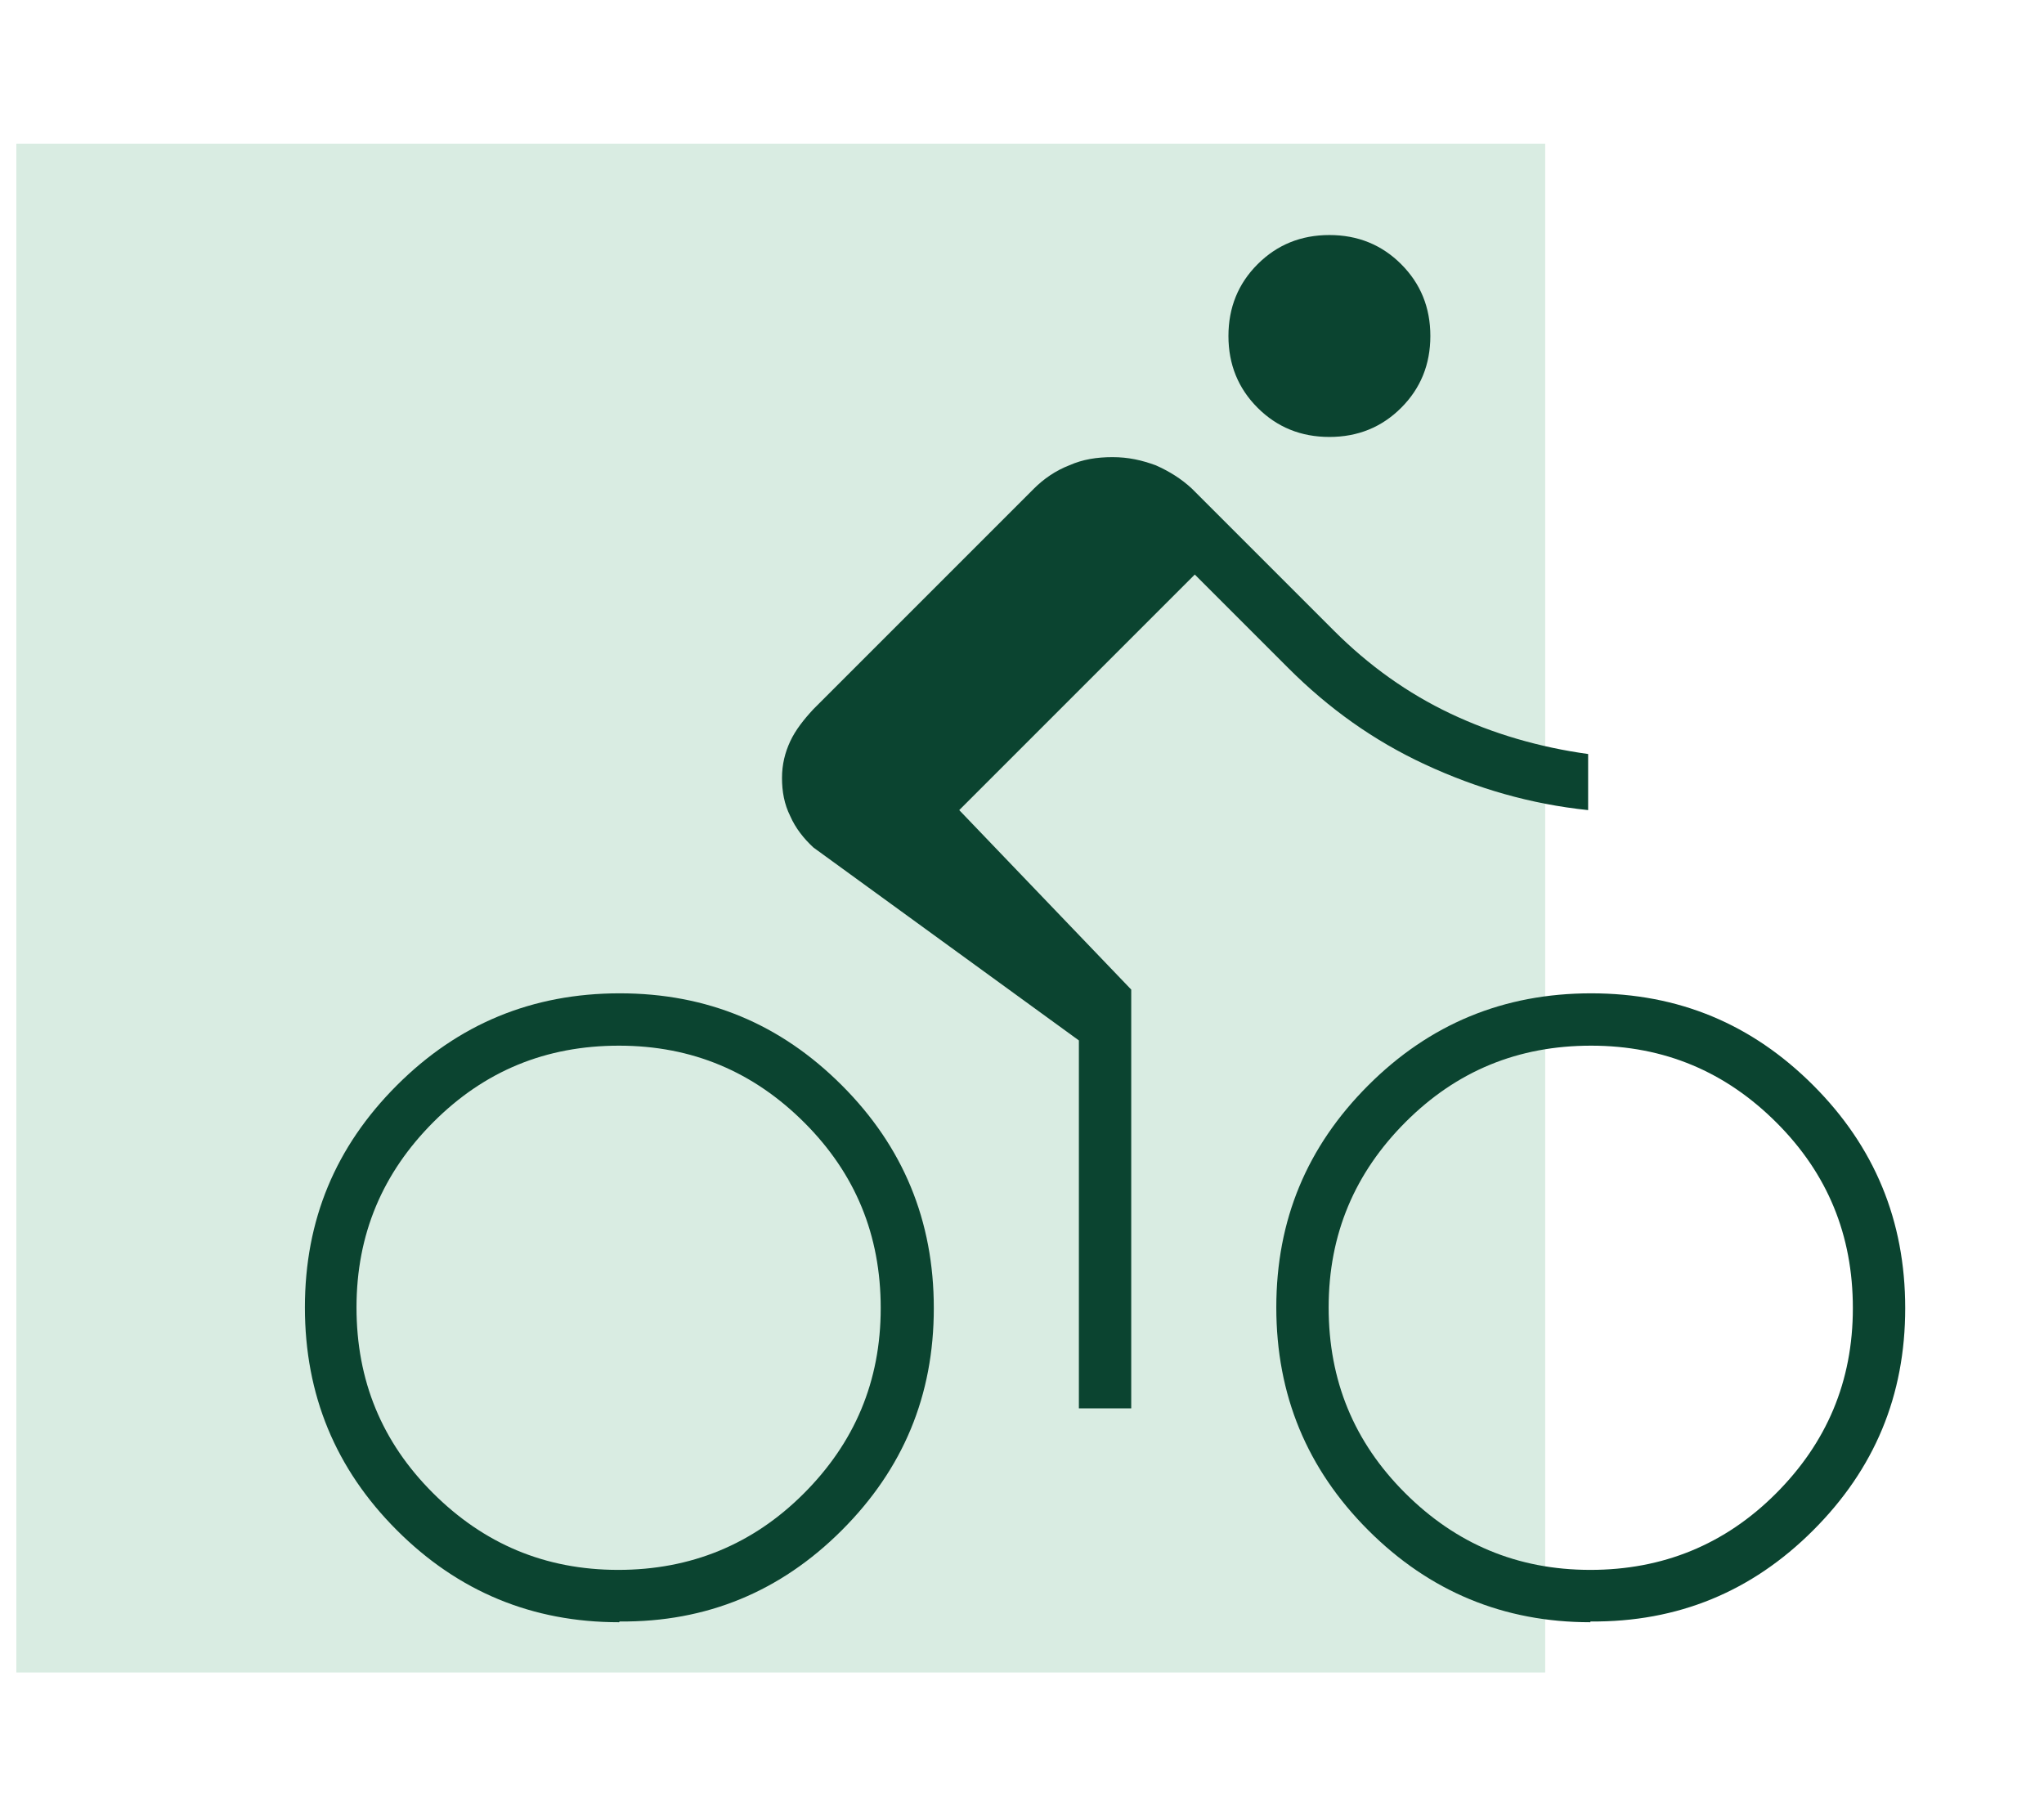
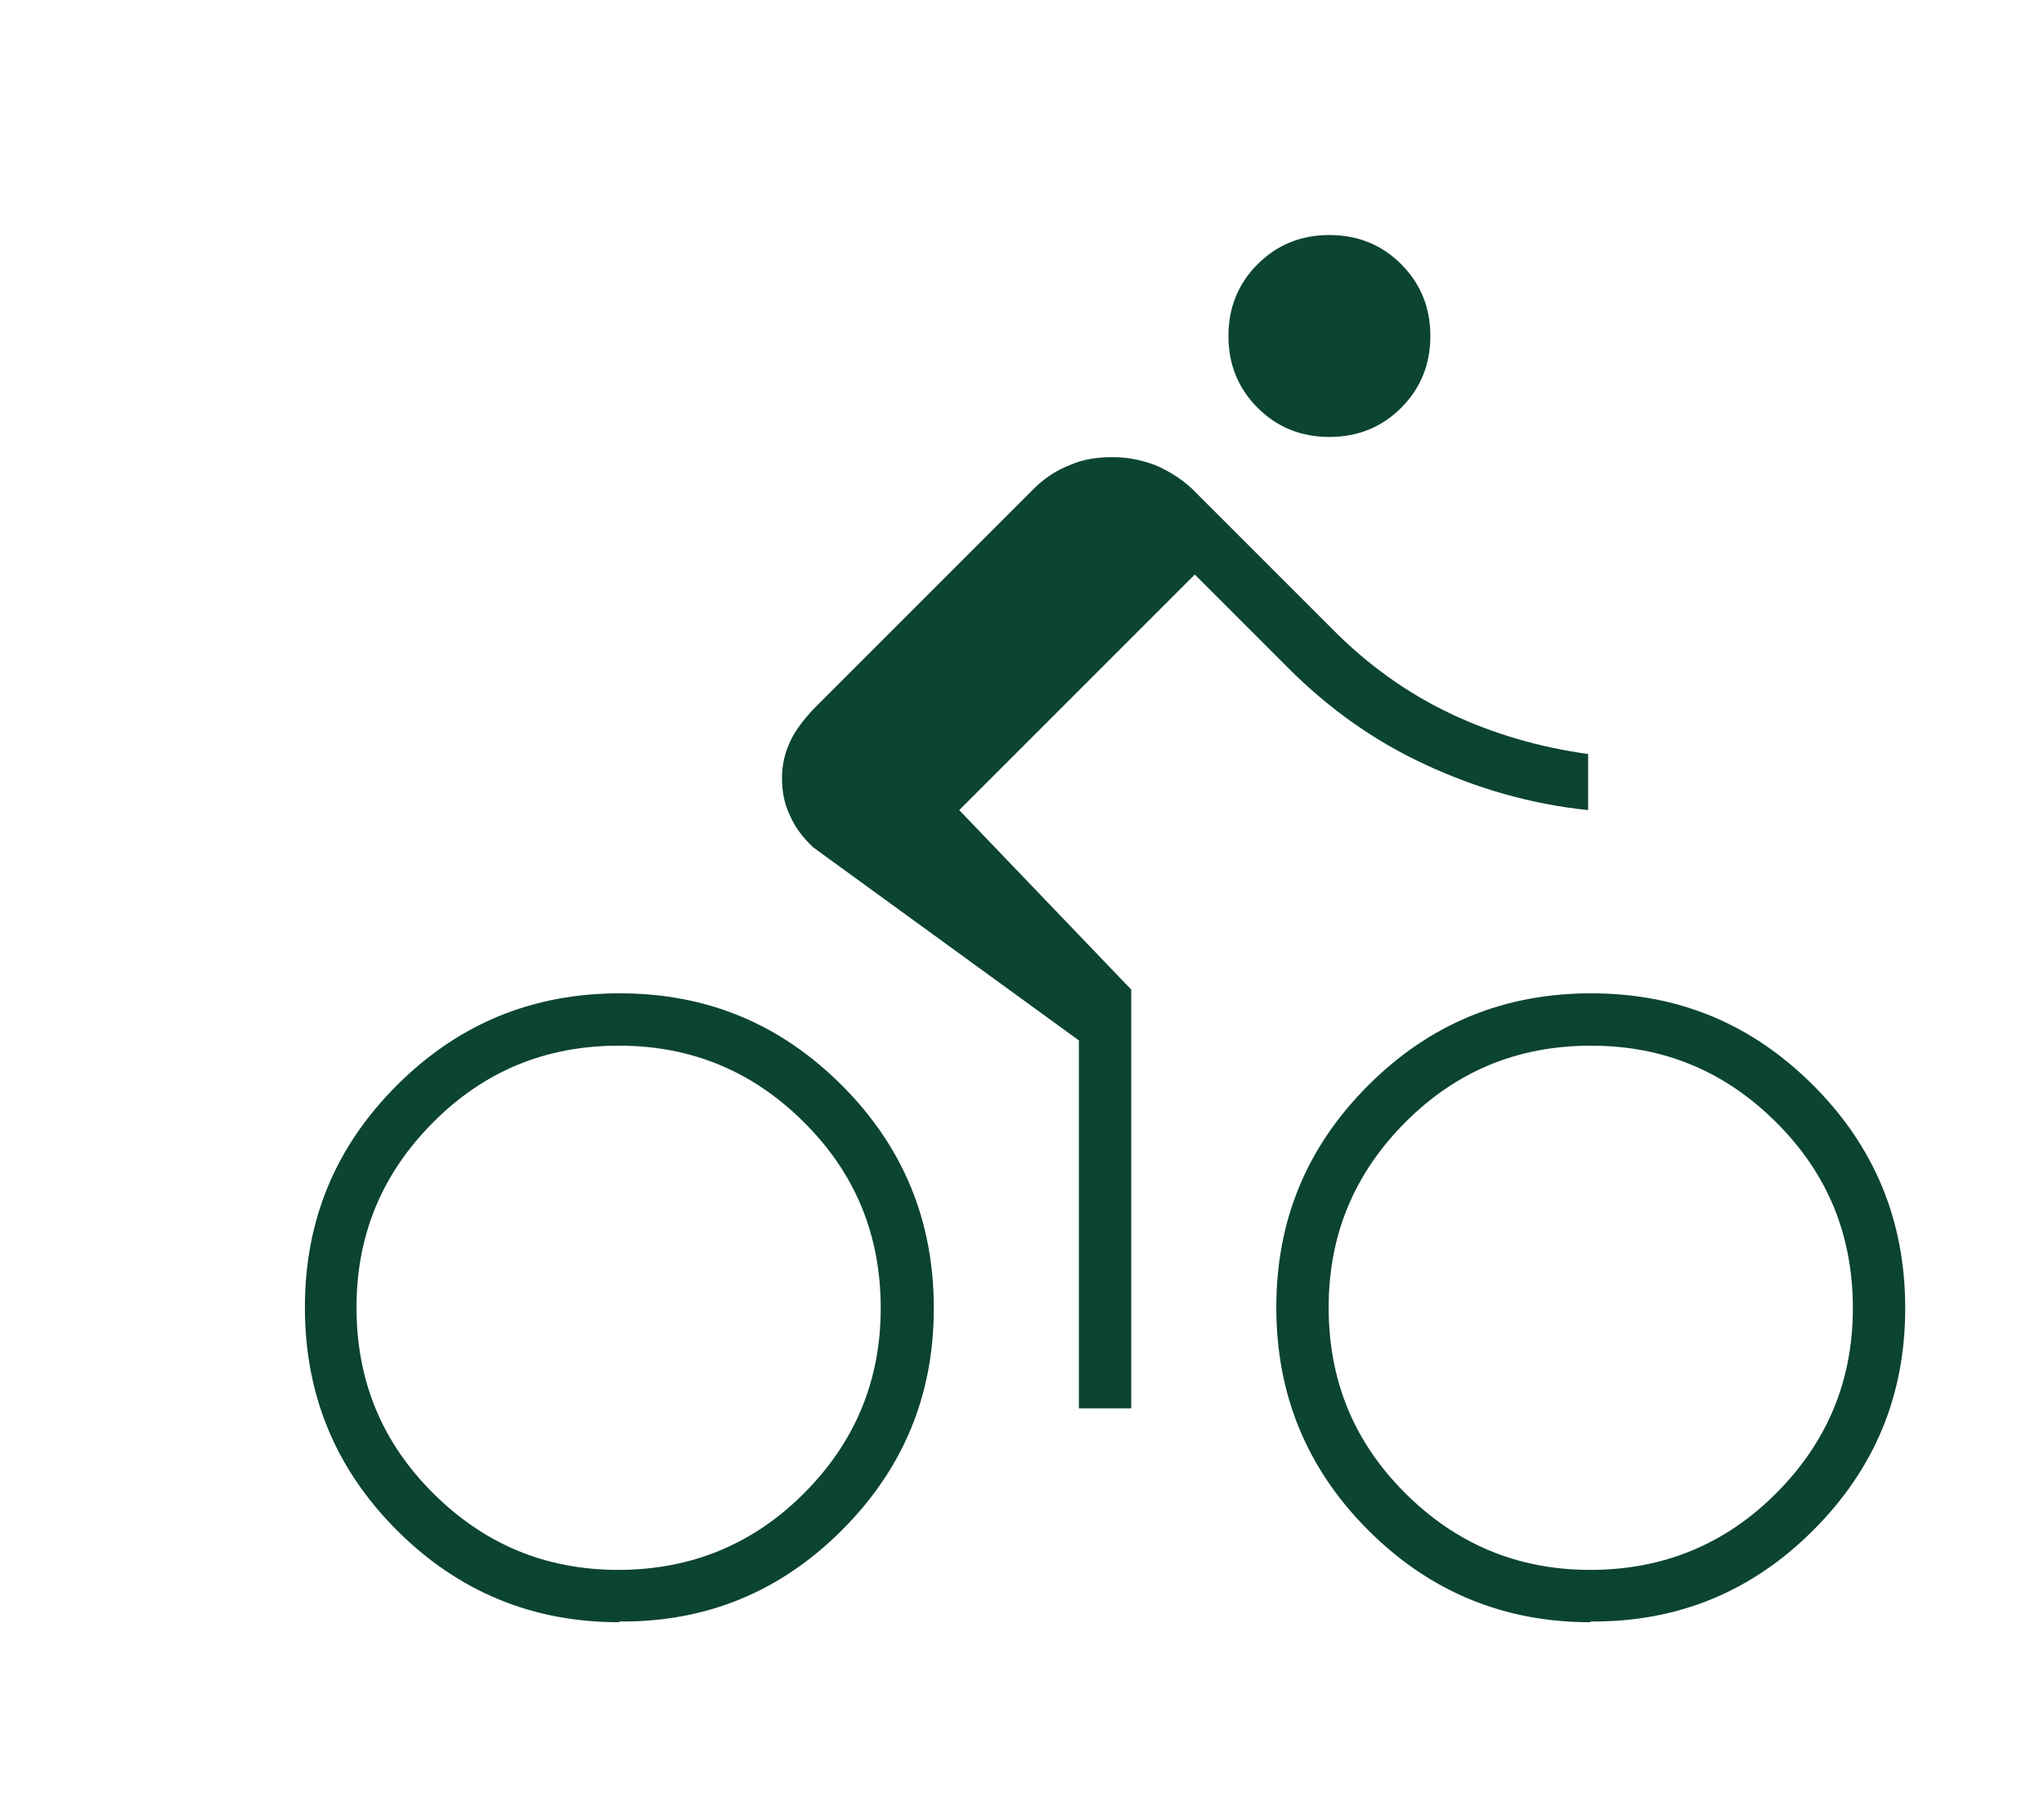
<svg xmlns="http://www.w3.org/2000/svg" width="82" height="73" viewBox="0 0 82 73" fill="none">
-   <rect opacity="0.15" x="0.656" y="5.763" width="61.333" height="61.333" fill="#008142" />
-   <path d="M24.832 65.079C21.352 65.079 18.382 63.849 15.922 61.389C13.462 58.929 12.232 55.959 12.232 52.449C12.232 48.939 13.462 45.999 15.922 43.539C18.382 41.079 21.352 39.849 24.862 39.849C28.372 39.849 31.312 41.079 33.772 43.539C36.232 45.999 37.462 48.969 37.462 52.479C37.462 55.989 36.232 58.929 33.772 61.389C31.312 63.849 28.342 65.079 24.862 65.049L24.832 65.079ZM24.802 62.979C27.712 62.979 30.202 61.959 32.242 59.919C34.282 57.879 35.332 55.419 35.332 52.479C35.332 49.539 34.312 47.079 32.272 45.039C30.232 42.999 27.772 41.949 24.832 41.949C21.892 41.949 19.432 42.969 17.392 45.009C15.352 47.049 14.302 49.509 14.302 52.449C14.302 55.389 15.322 57.849 17.362 59.889C19.402 61.929 21.862 62.979 24.802 62.979ZM43.282 56.529V41.739L32.632 33.999C32.242 33.639 31.912 33.219 31.702 32.739C31.462 32.259 31.372 31.749 31.372 31.209C31.372 30.669 31.492 30.189 31.702 29.739C31.912 29.289 32.242 28.869 32.632 28.449L41.482 19.599C41.872 19.209 42.352 18.879 42.892 18.669C43.432 18.429 44.002 18.339 44.632 18.339C45.262 18.339 45.802 18.459 46.372 18.669C46.912 18.909 47.392 19.209 47.812 19.599L53.512 25.299C54.922 26.709 56.482 27.819 58.192 28.629C59.902 29.439 61.762 29.979 63.712 30.249V32.499C61.402 32.259 59.242 31.629 57.172 30.669C55.102 29.709 53.302 28.419 51.682 26.799L47.932 23.049L38.482 32.499L45.382 39.699V56.499H43.282V56.529ZM53.332 17.529C52.192 17.529 51.232 17.139 50.452 16.359C49.672 15.579 49.282 14.619 49.282 13.479C49.282 12.339 49.672 11.379 50.452 10.599C51.232 9.819 52.192 9.429 53.332 9.429C54.472 9.429 55.432 9.819 56.212 10.599C56.992 11.379 57.382 12.339 57.382 13.479C57.382 14.619 56.992 15.579 56.212 16.359C55.432 17.139 54.472 17.529 53.332 17.529ZM63.802 65.079C60.322 65.079 57.352 63.849 54.892 61.389C52.432 58.929 51.202 55.959 51.202 52.449C51.202 48.939 52.432 45.999 54.892 43.539C57.352 41.079 60.322 39.849 63.832 39.849C67.342 39.849 70.282 41.079 72.742 43.539C75.202 45.999 76.432 48.969 76.432 52.479C76.432 55.989 75.202 58.929 72.742 61.389C70.282 63.849 67.312 65.079 63.802 65.049V65.079ZM63.802 62.979C66.712 62.979 69.202 61.959 71.242 59.919C73.282 57.879 74.332 55.419 74.332 52.479C74.332 49.539 73.312 47.079 71.272 45.039C69.232 42.999 66.772 41.949 63.832 41.949C60.892 41.949 58.432 42.969 56.392 45.009C54.352 47.049 53.302 49.509 53.302 52.449C53.302 55.389 54.322 57.849 56.362 59.889C58.402 61.929 60.862 62.979 63.802 62.979Z" fill="#0B4430" />
+   <path d="M24.832 65.079C21.352 65.079 18.382 63.849 15.922 61.389C13.462 58.929 12.232 55.959 12.232 52.449C12.232 48.939 13.462 45.999 15.922 43.539C18.382 41.079 21.352 39.849 24.862 39.849C28.372 39.849 31.312 41.079 33.772 43.539C36.232 45.999 37.462 48.969 37.462 52.479C37.462 55.989 36.232 58.929 33.772 61.389C31.312 63.849 28.342 65.079 24.862 65.049L24.832 65.079ZM24.802 62.979C27.712 62.979 30.202 61.959 32.242 59.919C34.282 57.879 35.332 55.419 35.332 52.479C35.332 49.539 34.312 47.079 32.272 45.039C30.232 42.999 27.772 41.949 24.832 41.949C21.892 41.949 19.432 42.969 17.392 45.009C15.352 47.049 14.302 49.509 14.302 52.449C14.302 55.389 15.322 57.849 17.362 59.889C19.402 61.929 21.862 62.979 24.802 62.979ZM43.282 56.529V41.739L32.632 33.999C32.242 33.639 31.912 33.219 31.702 32.739C31.462 32.259 31.372 31.749 31.372 31.209C31.372 30.669 31.492 30.189 31.702 29.739C31.912 29.289 32.242 28.869 32.632 28.449L41.482 19.599C41.872 19.209 42.352 18.879 42.892 18.669C43.432 18.429 44.002 18.339 44.632 18.339C45.262 18.339 45.802 18.459 46.372 18.669C46.912 18.909 47.392 19.209 47.812 19.599L53.512 25.299C54.922 26.709 56.482 27.819 58.192 28.629C59.902 29.439 61.762 29.979 63.712 30.249V32.499C61.402 32.259 59.242 31.629 57.172 30.669C55.102 29.709 53.302 28.419 51.682 26.799L47.932 23.049L38.482 32.499L45.382 39.699V56.499H43.282ZM53.332 17.529C52.192 17.529 51.232 17.139 50.452 16.359C49.672 15.579 49.282 14.619 49.282 13.479C49.282 12.339 49.672 11.379 50.452 10.599C51.232 9.819 52.192 9.429 53.332 9.429C54.472 9.429 55.432 9.819 56.212 10.599C56.992 11.379 57.382 12.339 57.382 13.479C57.382 14.619 56.992 15.579 56.212 16.359C55.432 17.139 54.472 17.529 53.332 17.529ZM63.802 65.079C60.322 65.079 57.352 63.849 54.892 61.389C52.432 58.929 51.202 55.959 51.202 52.449C51.202 48.939 52.432 45.999 54.892 43.539C57.352 41.079 60.322 39.849 63.832 39.849C67.342 39.849 70.282 41.079 72.742 43.539C75.202 45.999 76.432 48.969 76.432 52.479C76.432 55.989 75.202 58.929 72.742 61.389C70.282 63.849 67.312 65.079 63.802 65.049V65.079ZM63.802 62.979C66.712 62.979 69.202 61.959 71.242 59.919C73.282 57.879 74.332 55.419 74.332 52.479C74.332 49.539 73.312 47.079 71.272 45.039C69.232 42.999 66.772 41.949 63.832 41.949C60.892 41.949 58.432 42.969 56.392 45.009C54.352 47.049 53.302 49.509 53.302 52.449C53.302 55.389 54.322 57.849 56.362 59.889C58.402 61.929 60.862 62.979 63.802 62.979Z" fill="#0B4430" />
</svg>